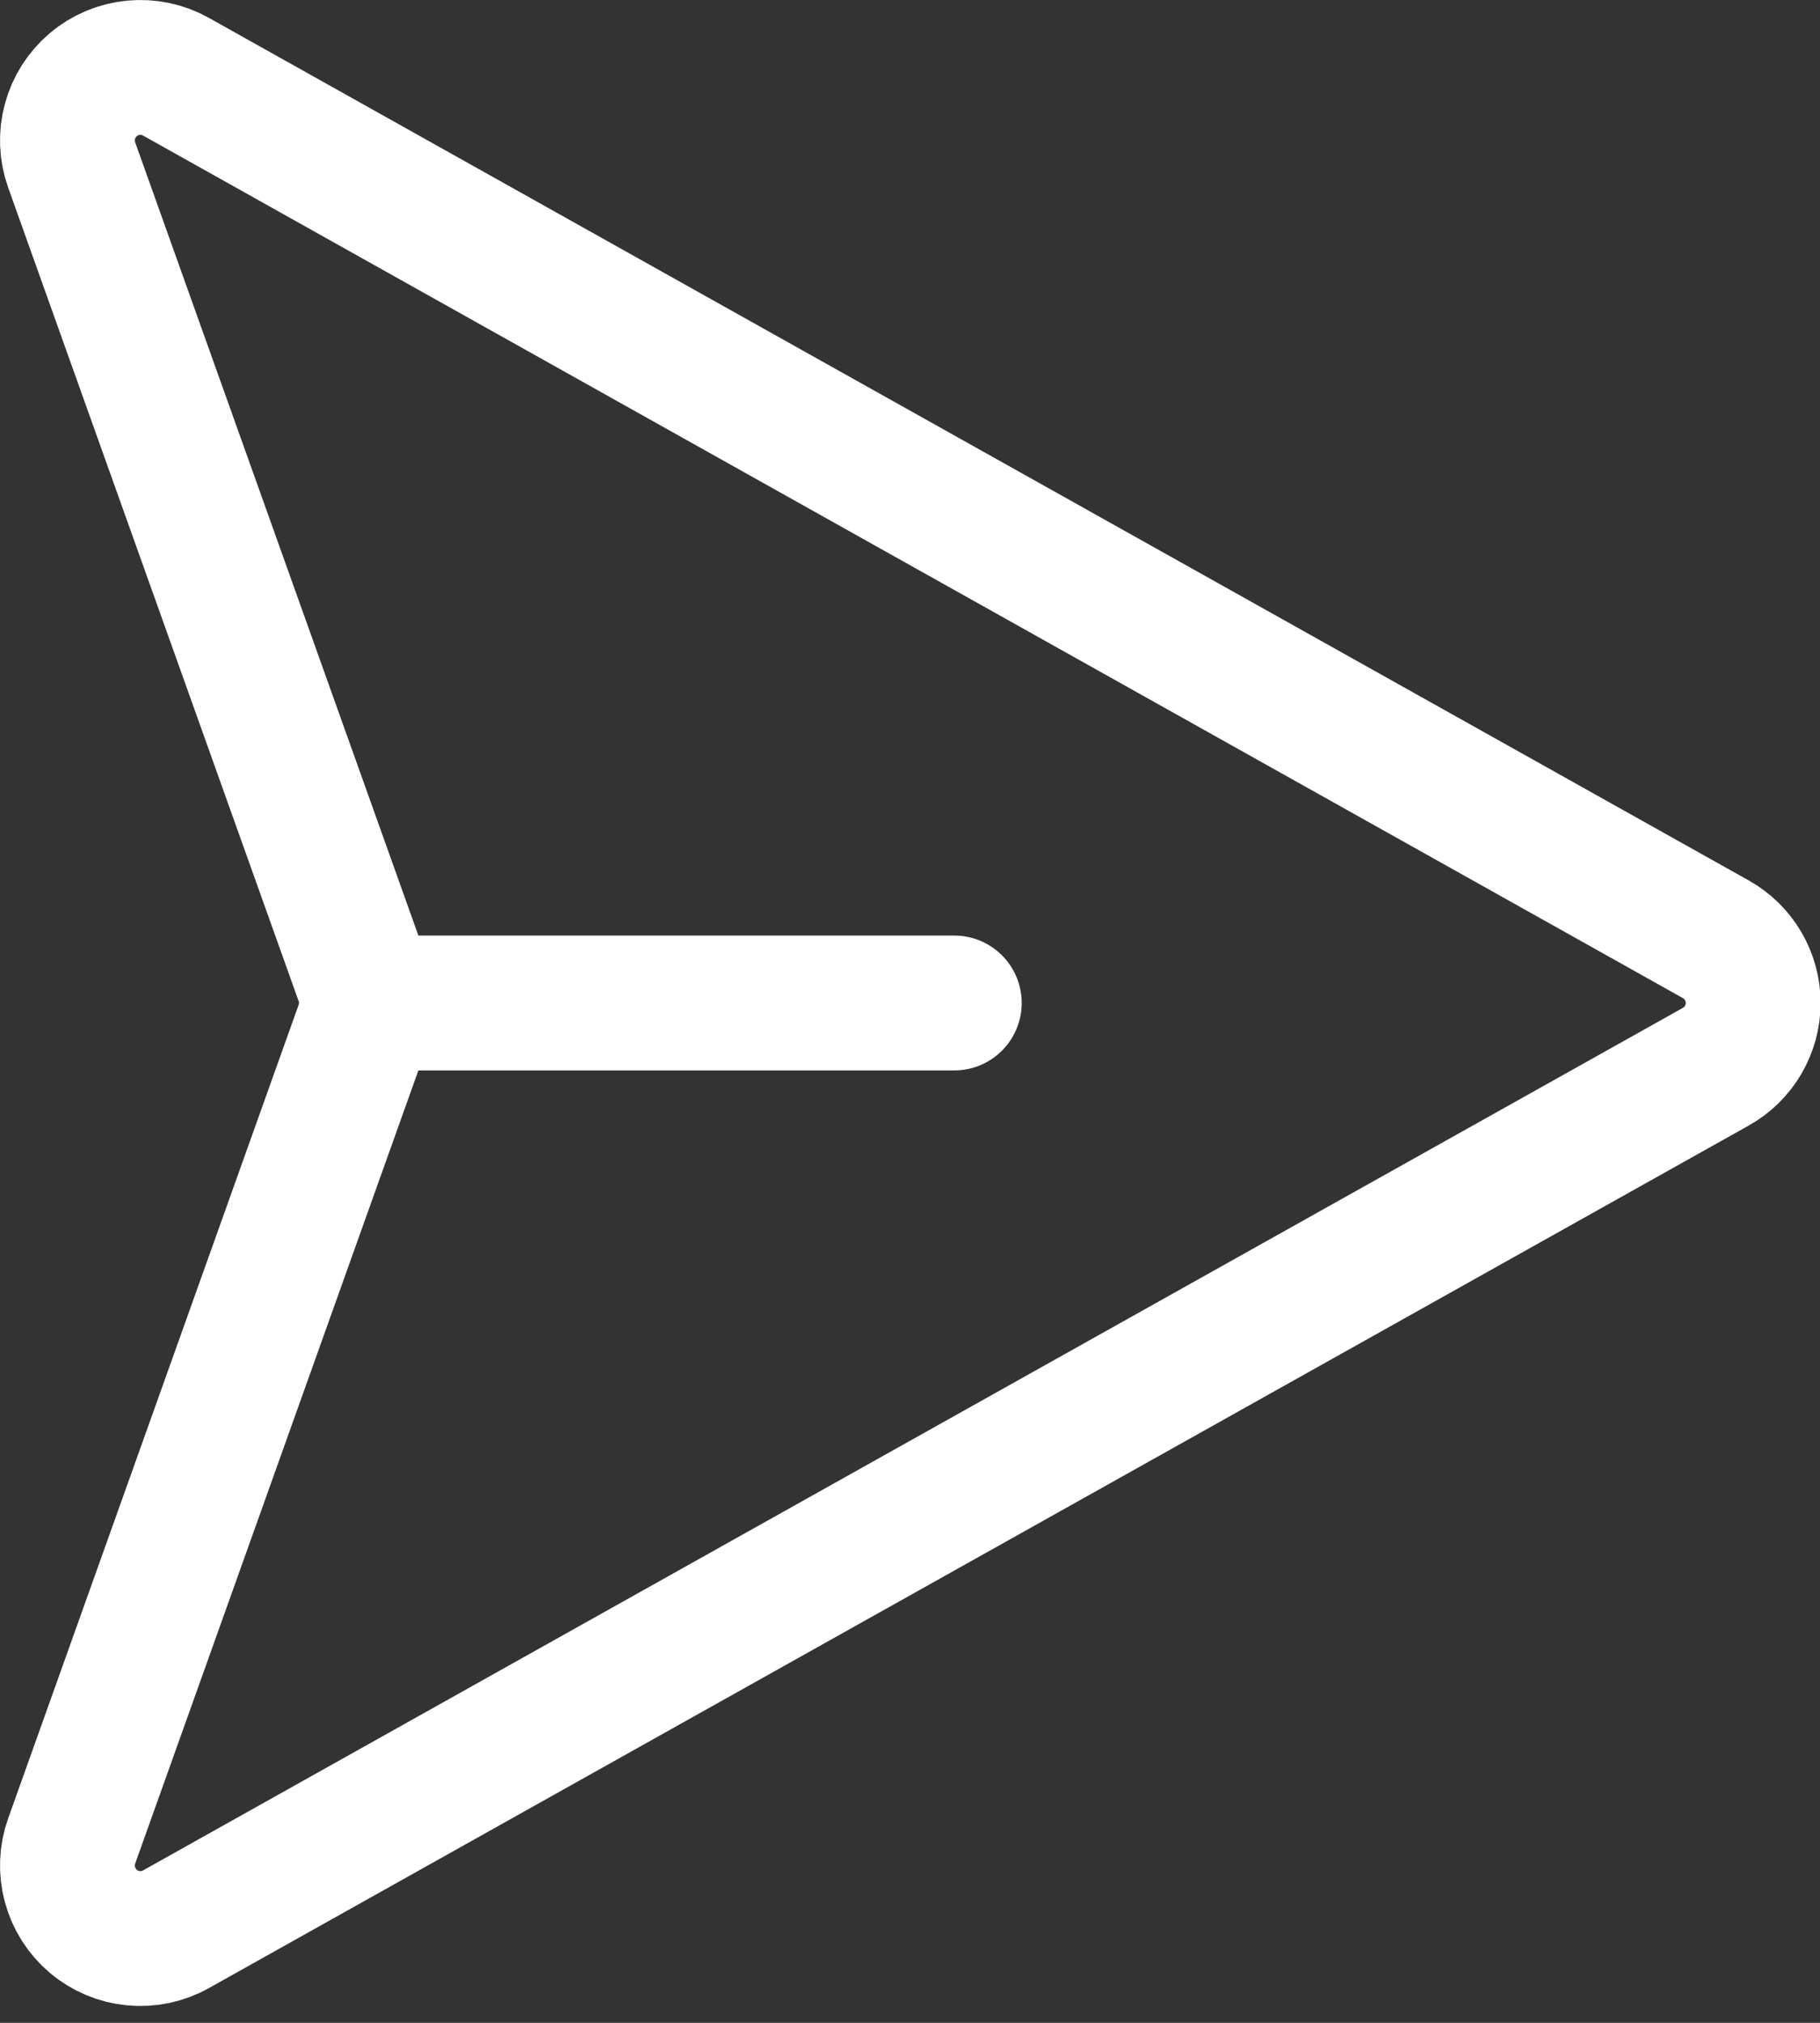
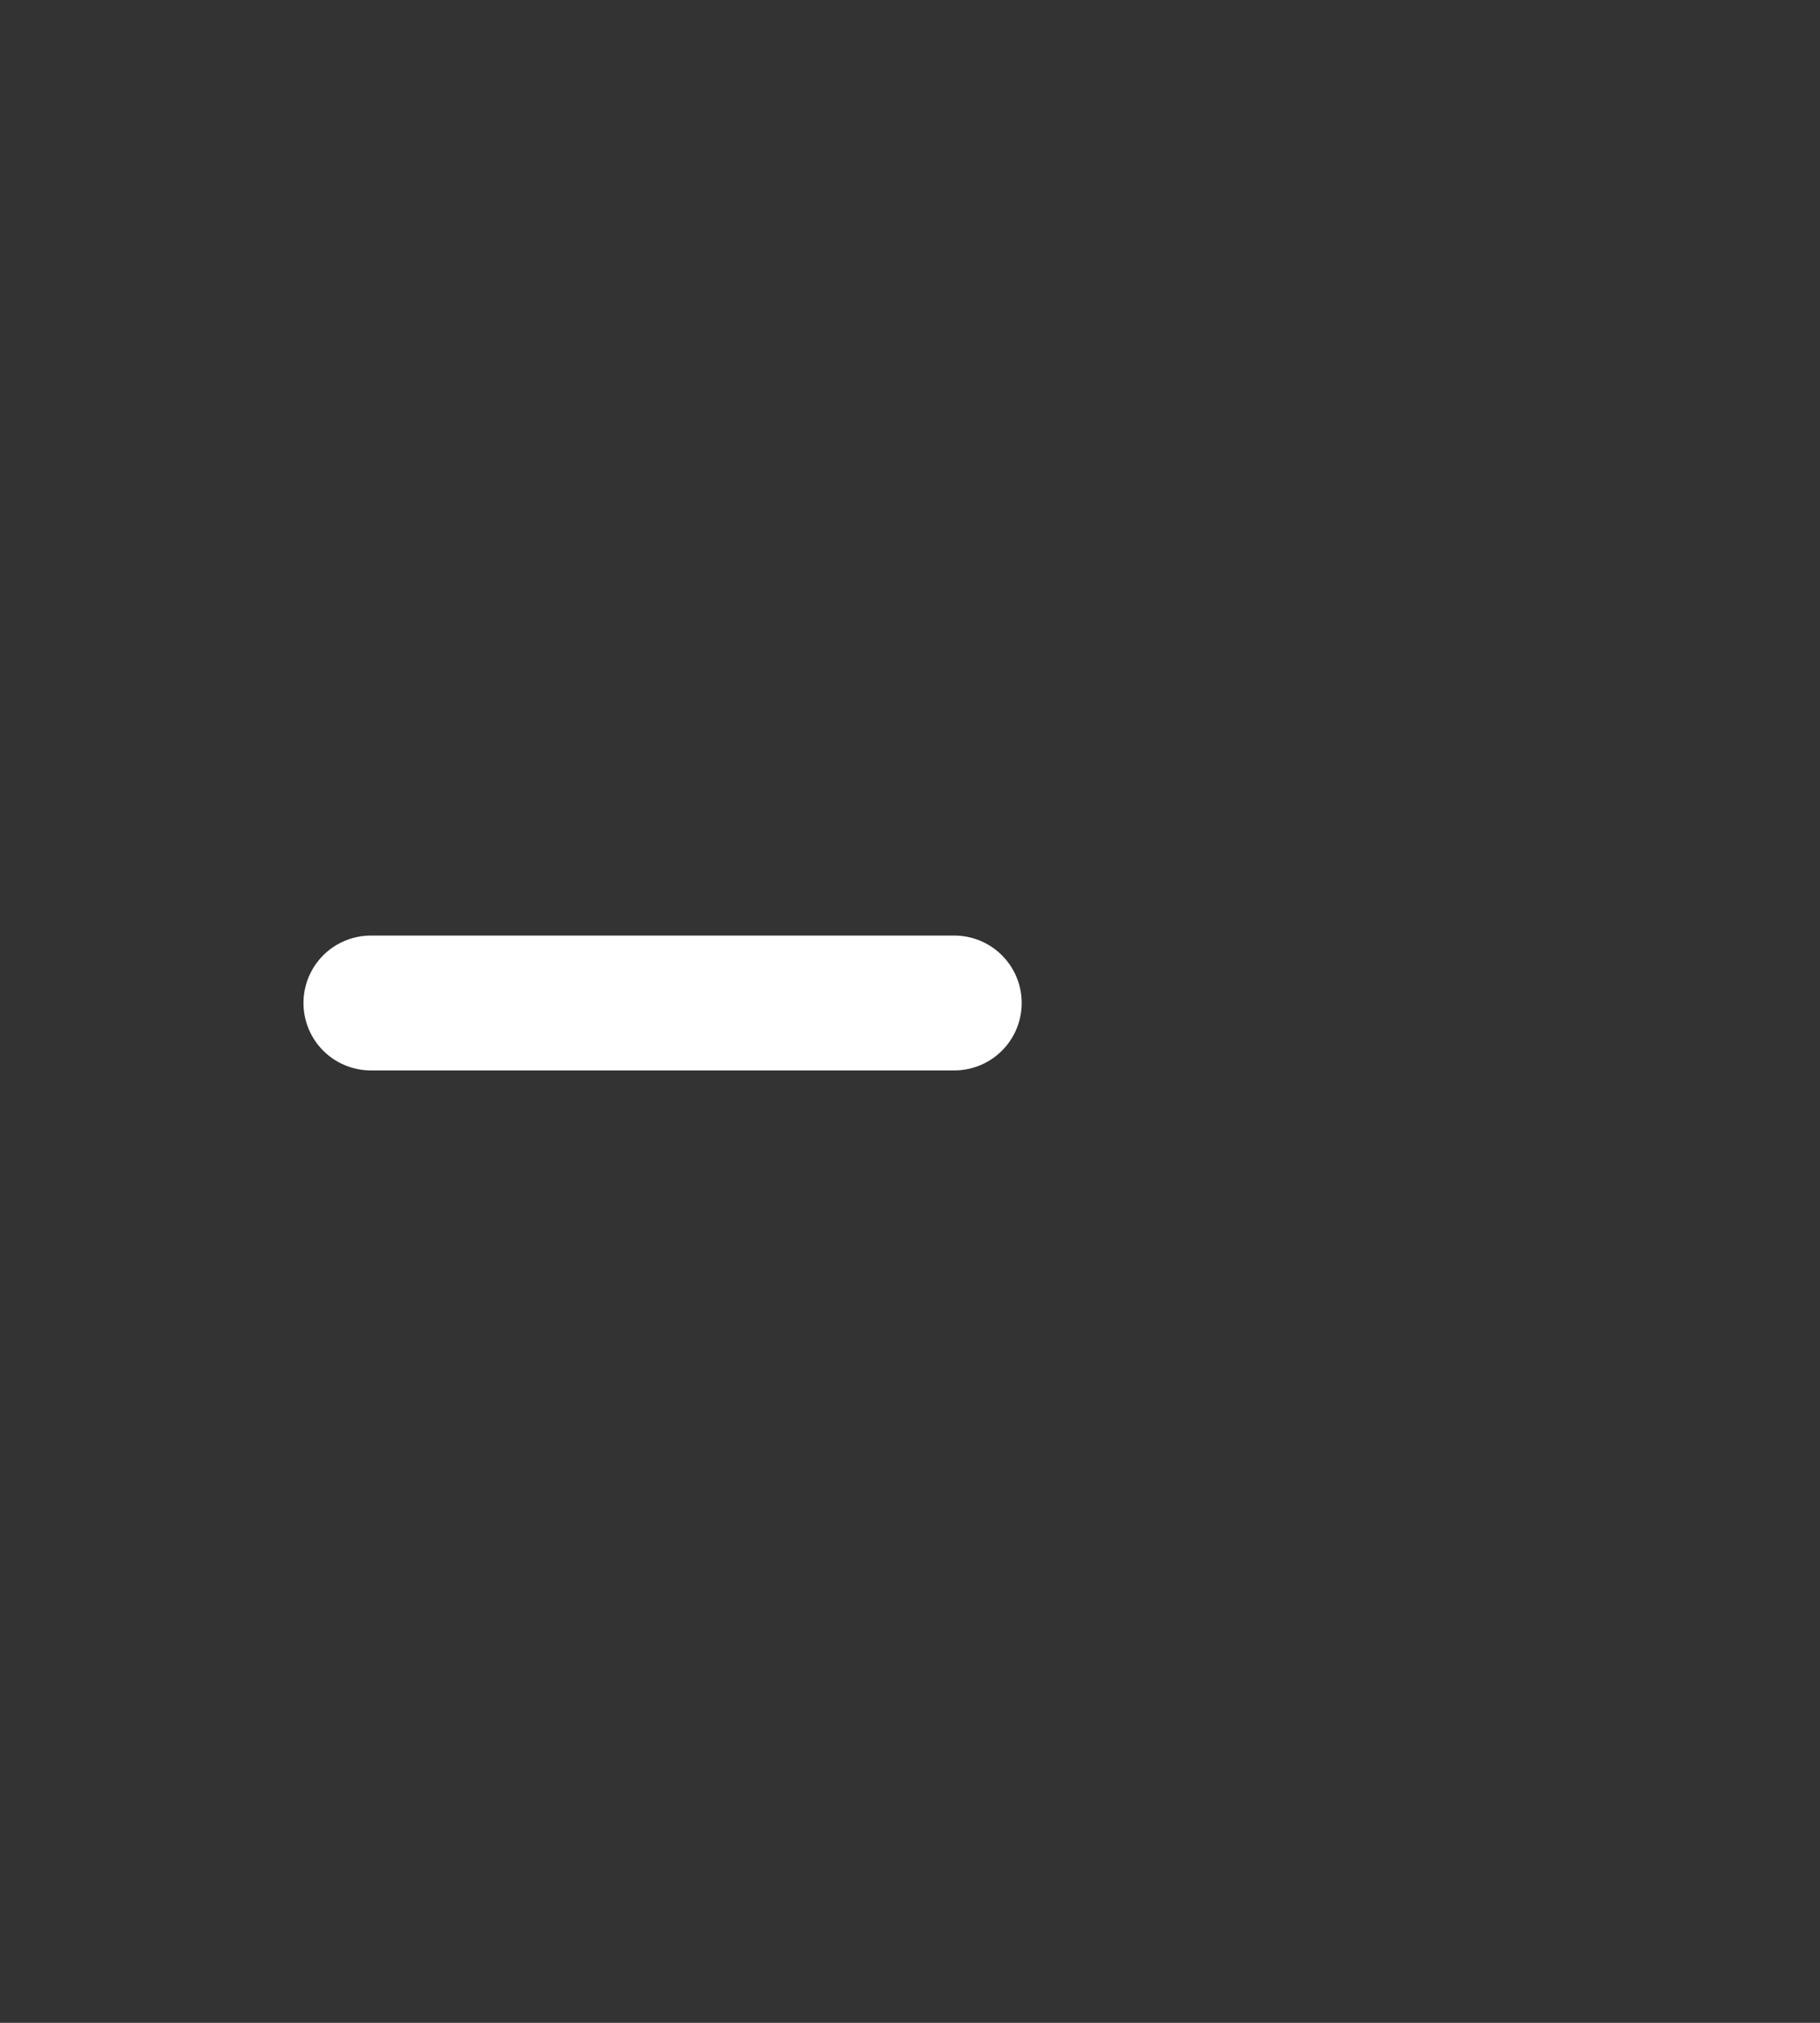
<svg xmlns="http://www.w3.org/2000/svg" width="27" height="30" viewBox="0 0 27 30" fill="none">
  <rect x="0" y="0" width="27" height="30" fill="#333333" stroke="none" />
-   <path d="M25.456 13.931L2.611 1.138C2.419 1.03 2.198 0.984 1.979 1.005C1.76 1.026 1.552 1.113 1.384 1.256C1.216 1.398 1.095 1.588 1.038 1.801C0.98 2.013 0.989 2.238 1.063 2.446L5.372 14.511C5.456 14.746 5.456 15.004 5.372 15.239L1.063 27.304C0.989 27.512 0.98 27.737 1.038 27.949C1.095 28.162 1.216 28.352 1.384 28.494C1.552 28.637 1.76 28.724 1.979 28.745C2.198 28.766 2.419 28.72 2.611 28.612L25.456 15.819C25.623 15.725 25.763 15.588 25.86 15.422C25.957 15.256 26.009 15.067 26.009 14.875C26.009 14.683 25.957 14.494 25.86 14.328C25.763 14.162 25.623 14.025 25.456 13.931Z" stroke="white" stroke-width="2" stroke-linecap="round" stroke-linejoin="round" />
  <path d="M5.502 14.875L14.157 14.875" stroke="white" stroke-width="2" stroke-linecap="round" stroke-linejoin="round" />
</svg>